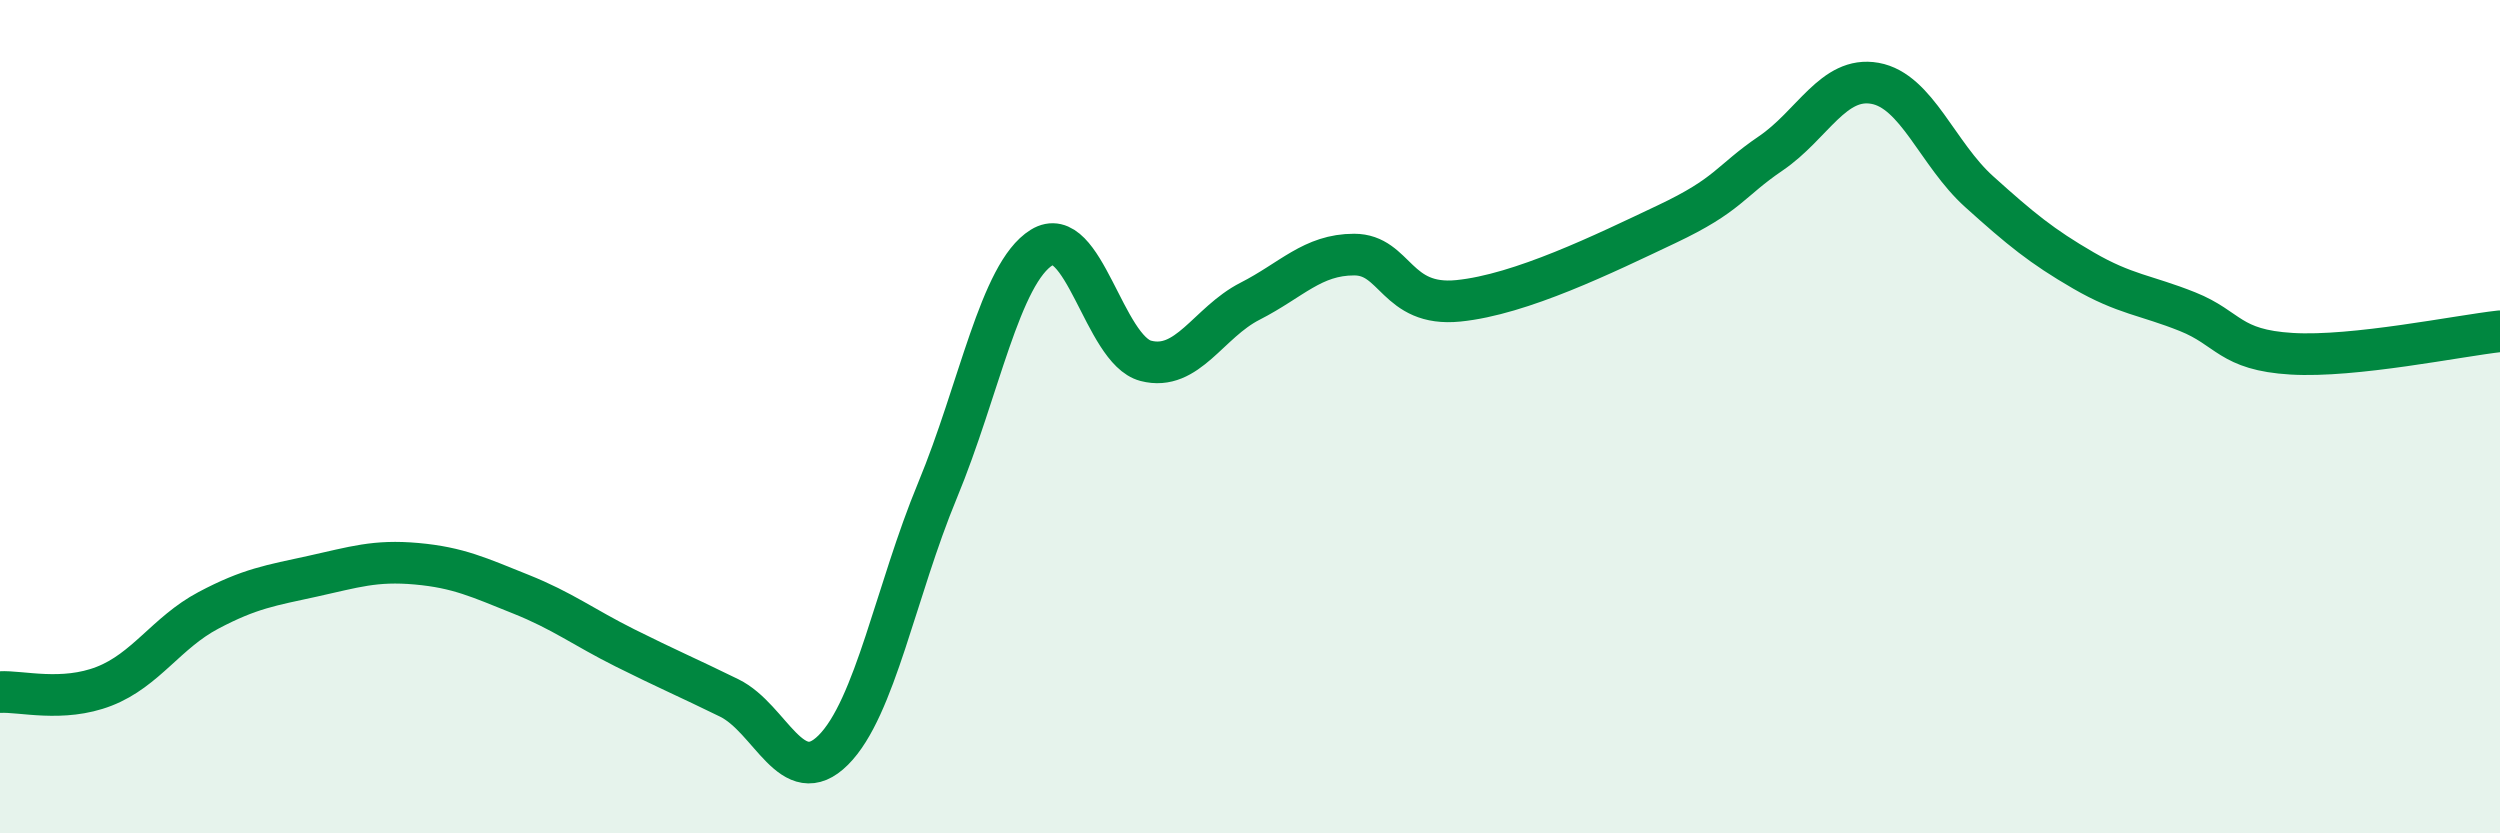
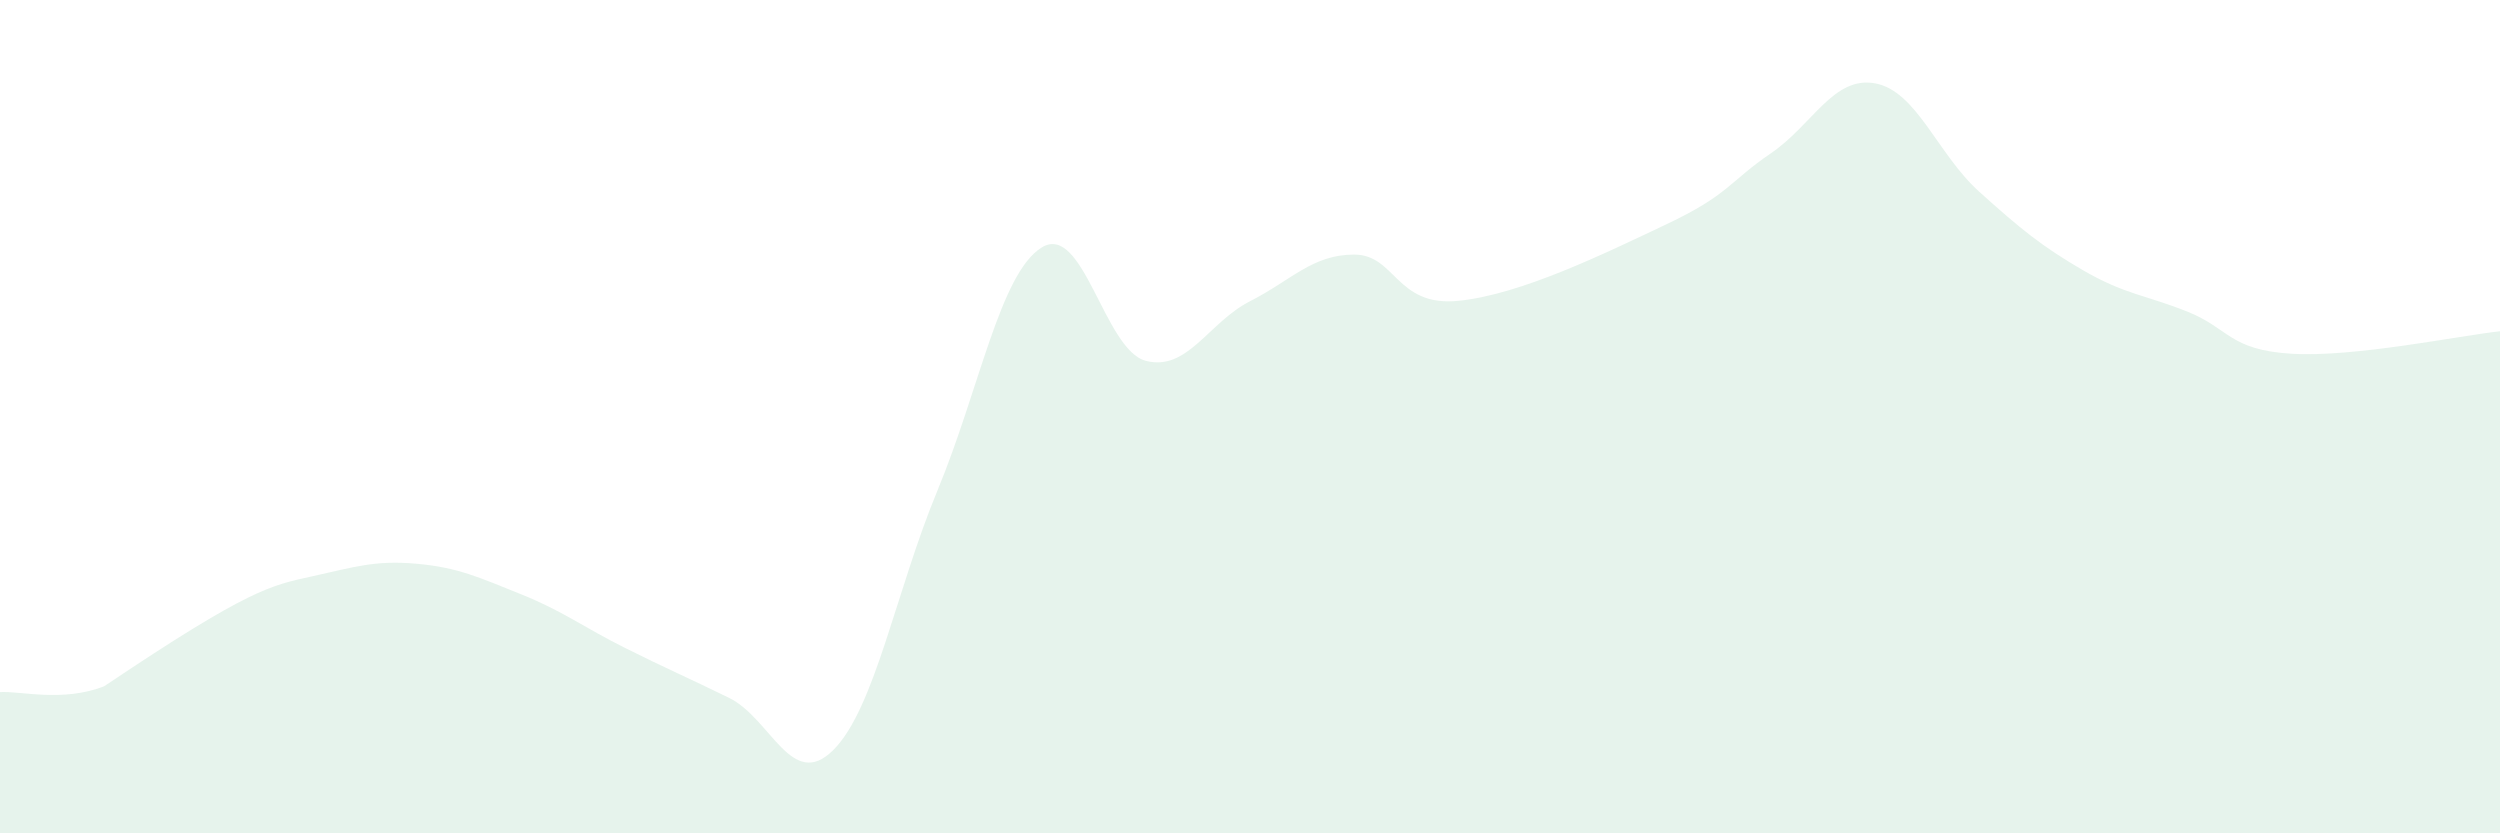
<svg xmlns="http://www.w3.org/2000/svg" width="60" height="20" viewBox="0 0 60 20">
-   <path d="M 0,16.61 C 0.5,16.58 1.5,16.86 2.5,16.47 C 3.5,16.08 4,15.18 5,14.65 C 6,14.12 6.5,14.05 7.5,13.83 C 8.5,13.61 9,13.44 10,13.53 C 11,13.62 11.5,13.86 12.5,14.26 C 13.5,14.66 14,15.05 15,15.55 C 16,16.05 16.5,16.26 17.5,16.75 C 18.5,17.24 19,19 20,18 C 21,17 21.5,14.18 22.5,11.77 C 23.5,9.36 24,6.56 25,5.94 C 26,5.32 26.5,8.4 27.5,8.66 C 28.5,8.92 29,7.74 30,7.23 C 31,6.72 31.5,6.11 32.5,6.11 C 33.5,6.11 33.5,7.37 35,7.22 C 36.5,7.07 38.5,6.09 40,5.38 C 41.5,4.67 41.5,4.36 42.5,3.68 C 43.5,3 44,1.82 45,2 C 46,2.18 46.5,3.7 47.5,4.6 C 48.5,5.5 49,5.91 50,6.49 C 51,7.07 51.5,7.08 52.5,7.48 C 53.5,7.88 53.5,8.4 55,8.49 C 56.5,8.58 59,8.06 60,7.95L60 20L0 20Z" fill="#008740" opacity="0.1" stroke-linecap="round" stroke-linejoin="round" />
-   <path d="M 0,16.61 C 0.5,16.58 1.5,16.86 2.5,16.47 C 3.5,16.08 4,15.18 5,14.65 C 6,14.12 6.5,14.05 7.5,13.83 C 8.5,13.61 9,13.44 10,13.53 C 11,13.62 11.5,13.86 12.5,14.26 C 13.5,14.66 14,15.05 15,15.55 C 16,16.05 16.5,16.26 17.5,16.75 C 18.5,17.24 19,19 20,18 C 21,17 21.5,14.18 22.5,11.77 C 23.5,9.36 24,6.56 25,5.94 C 26,5.32 26.5,8.4 27.5,8.66 C 28.5,8.92 29,7.74 30,7.23 C 31,6.72 31.5,6.11 32.5,6.11 C 33.5,6.11 33.5,7.37 35,7.22 C 36.5,7.07 38.5,6.09 40,5.38 C 41.5,4.67 41.5,4.36 42.5,3.68 C 43.5,3 44,1.82 45,2 C 46,2.18 46.5,3.7 47.5,4.6 C 48.5,5.5 49,5.91 50,6.49 C 51,7.07 51.5,7.08 52.5,7.48 C 53.5,7.88 53.5,8.4 55,8.49 C 56.5,8.58 59,8.06 60,7.95" stroke="#008740" stroke-width="1" fill="none" stroke-linecap="round" stroke-linejoin="round" />
+   <path d="M 0,16.61 C 0.5,16.58 1.5,16.86 2.5,16.47 C 6,14.12 6.5,14.05 7.5,13.83 C 8.5,13.61 9,13.44 10,13.53 C 11,13.62 11.5,13.86 12.5,14.26 C 13.5,14.66 14,15.05 15,15.55 C 16,16.05 16.5,16.26 17.5,16.75 C 18.5,17.24 19,19 20,18 C 21,17 21.5,14.18 22.5,11.77 C 23.5,9.36 24,6.56 25,5.94 C 26,5.32 26.5,8.4 27.5,8.66 C 28.5,8.92 29,7.74 30,7.23 C 31,6.72 31.5,6.11 32.5,6.11 C 33.5,6.11 33.5,7.37 35,7.22 C 36.5,7.07 38.5,6.09 40,5.38 C 41.5,4.67 41.5,4.36 42.5,3.68 C 43.5,3 44,1.82 45,2 C 46,2.18 46.5,3.7 47.5,4.6 C 48.5,5.5 49,5.91 50,6.49 C 51,7.07 51.5,7.08 52.5,7.48 C 53.5,7.88 53.5,8.4 55,8.49 C 56.5,8.58 59,8.06 60,7.95L60 20L0 20Z" fill="#008740" opacity="0.1" stroke-linecap="round" stroke-linejoin="round" />
</svg>